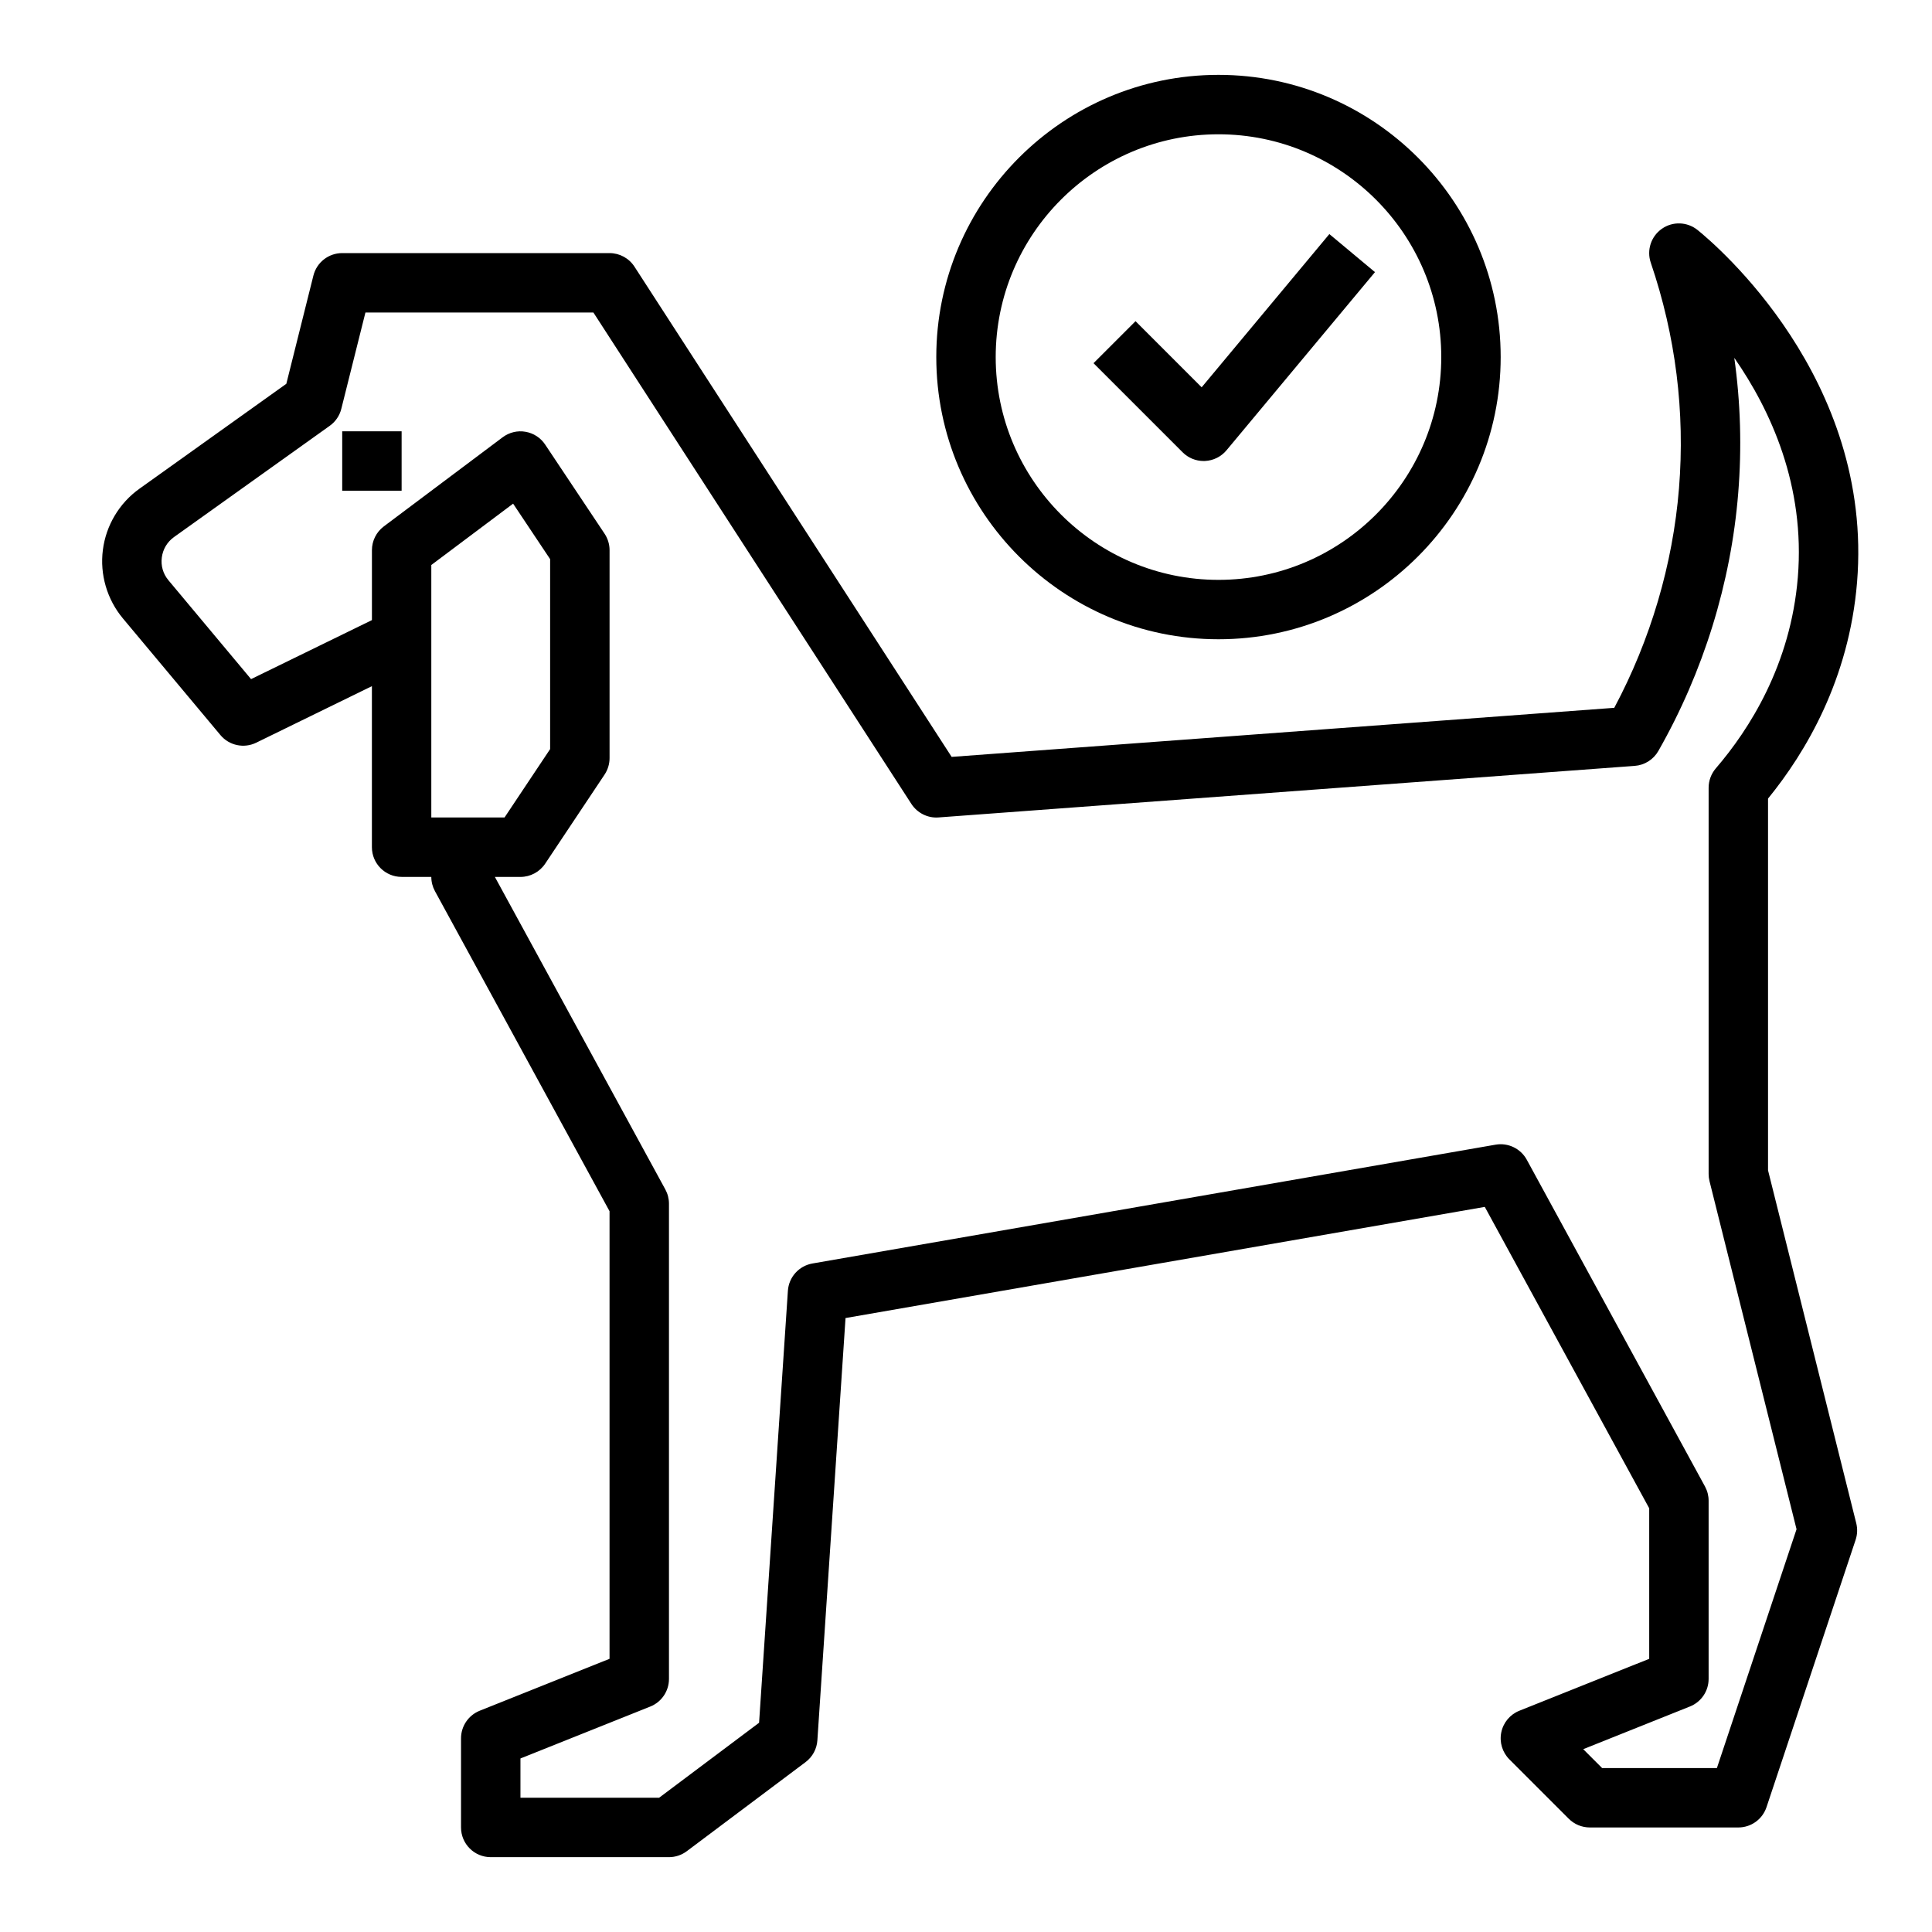
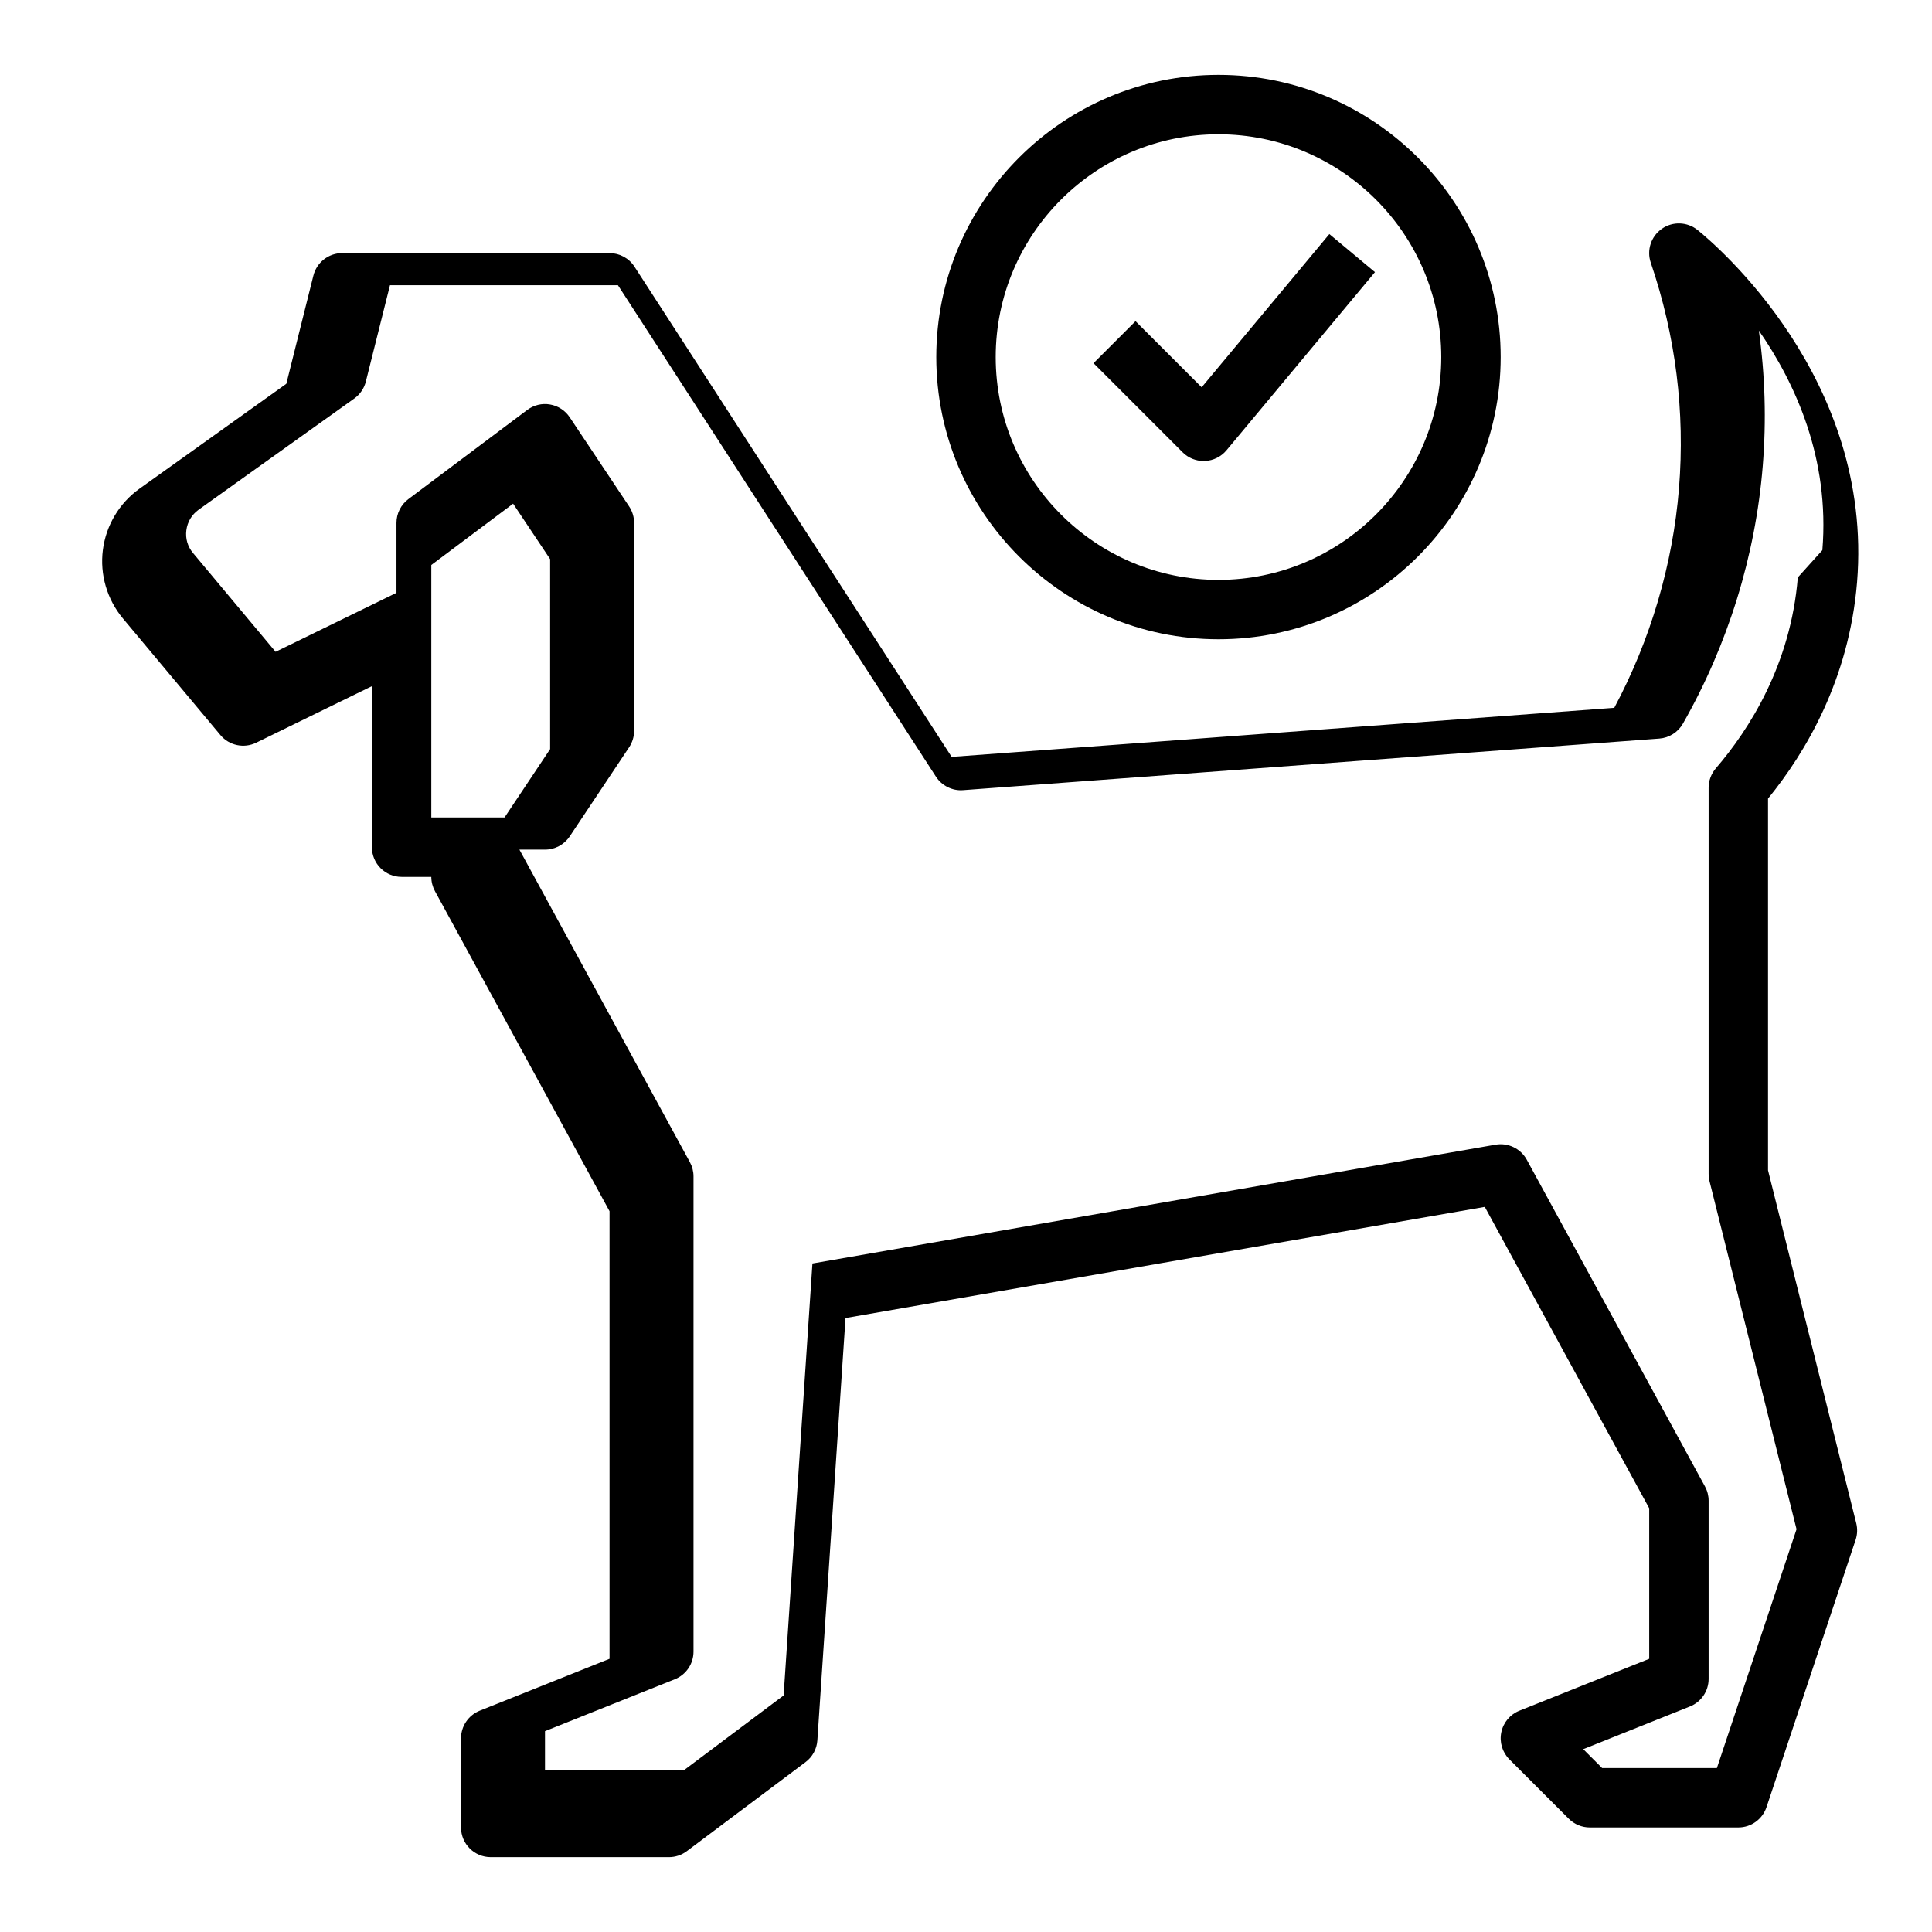
<svg xmlns="http://www.w3.org/2000/svg" fill="#000000" width="800px" height="800px" version="1.1" viewBox="144 144 512 512">
  <g>
-     <path d="m593.87 204.95c-2.731-2.195-6.582-2.34-9.453-0.324-2.875 2.008-4.078 5.668-2.945 8.988 6.598 19.391 9.117 39.516 7.477 59.812-1.629 20.129-7.543 40.148-17.152 58.152l-175.6 13.004-84.055-129.91c-1.449-2.242-3.938-3.598-6.606-3.598h-70.848c-3.613 0-6.762 2.457-7.637 5.969l-7.172 28.668-38.926 27.805c-5.328 3.801-8.863 9.715-9.691 16.223-0.836 6.496 1.102 13.105 5.305 18.145l25.844 30.914c2.32 2.785 6.25 3.613 9.492 2.023l30.656-14.98v42.676c0 4.352 3.527 7.871 7.871 7.871h7.871c0 1.316 0.332 2.613 0.961 3.769l46.273 84.828v118.62l-34.418 13.762c-2.984 1.203-4.941 4.094-4.941 7.312v23.617c0 4.352 3.527 7.871 7.871 7.871h47.23c1.699 0 3.363-0.551 4.723-1.574l31.488-23.617c1.836-1.379 2.977-3.481 3.125-5.769l7.461-111.91 169.41-29.457 43.574 79.871v39.895l-34.418 13.762c-2.457 0.984-4.258 3.133-4.785 5.731-0.535 2.59 0.277 5.281 2.141 7.148l15.742 15.742c1.484 1.48 3.492 2.309 5.578 2.309h39.359c3.394 0 6.391-2.164 7.469-5.383l23.617-70.848c0.473-1.426 0.527-2.945 0.164-4.402l-23.379-93.523v-98.508c10.004-12.273 21.484-31.613 23.594-57.324v0.008c4.414-54.027-37.473-89.496-42.266-93.363zm-335.57 155.69v-66.91l21.68-16.254 9.809 14.703v50.34l-12.082 18.121zm362.14-63.621c-1.898 23.145-12.863 40.297-21.742 50.617-1.219 1.426-1.895 3.254-1.895 5.133v102.34c0 0.645 0.078 1.281 0.234 1.906l23.066 92.246-21.105 63.289h-30.426l-5-5 28.277-11.312c2.992-1.195 4.953-4.082 4.953-7.305v-47.23c0-1.316-0.332-2.613-0.961-3.769l-47.23-86.594c-1.613-2.969-4.969-4.566-8.258-3.992l-181.05 31.488c-3.574 0.621-6.266 3.613-6.504 7.234l-7.637 114.48-26.5 19.875h-36.738v-10.414l34.418-13.762c2.981-1.203 4.941-4.09 4.941-7.312v-125.95c0-1.316-0.332-2.613-0.961-3.769l-45.176-82.824h6.777c2.629 0 5.086-1.316 6.551-3.504l15.742-23.617c0.859-1.289 1.324-2.816 1.324-4.367v-55.105c0-1.551-0.465-3.078-1.324-4.367l-15.742-23.617c-1.195-1.801-3.086-3.031-5.219-3.394-2.125-0.379-4.32 0.164-6.055 1.465l-31.488 23.617c-1.984 1.488-3.148 3.828-3.148 6.297v18.531l-32.031 15.641-21.883-26.184c-1.426-1.699-2.055-3.84-1.77-6.047 0.285-2.195 1.426-4.117 3.227-5.414l41.281-29.488c1.52-1.086 2.613-2.684 3.062-4.496l6.391-25.52h60.418l84.27 130.23c1.566 2.418 4.367 3.801 7.188 3.574l184.5-13.664c2.613-0.188 4.961-1.676 6.258-3.945 11.934-20.914 19.254-44.539 21.168-68.328 0.977-12.035 0.621-24.035-1.039-35.863 9.68 13.934 18.828 33.918 16.836 58.203z" />
-     <path d="m234.69 258.3h15.742v15.742h-15.742z" />
+     <path d="m593.87 204.95c-2.731-2.195-6.582-2.34-9.453-0.324-2.875 2.008-4.078 5.668-2.945 8.988 6.598 19.391 9.117 39.516 7.477 59.812-1.629 20.129-7.543 40.148-17.152 58.152l-175.6 13.004-84.055-129.91c-1.449-2.242-3.938-3.598-6.606-3.598h-70.848c-3.613 0-6.762 2.457-7.637 5.969l-7.172 28.668-38.926 27.805c-5.328 3.801-8.863 9.715-9.691 16.223-0.836 6.496 1.102 13.105 5.305 18.145l25.844 30.914c2.32 2.785 6.25 3.613 9.492 2.023l30.656-14.98v42.676c0 4.352 3.527 7.871 7.871 7.871h7.871c0 1.316 0.332 2.613 0.961 3.769l46.273 84.828v118.62l-34.418 13.762c-2.984 1.203-4.941 4.094-4.941 7.312v23.617c0 4.352 3.527 7.871 7.871 7.871h47.23c1.699 0 3.363-0.551 4.723-1.574l31.488-23.617c1.836-1.379 2.977-3.481 3.125-5.769l7.461-111.91 169.41-29.457 43.574 79.871v39.895l-34.418 13.762c-2.457 0.984-4.258 3.133-4.785 5.731-0.535 2.59 0.277 5.281 2.141 7.148l15.742 15.742c1.484 1.48 3.492 2.309 5.578 2.309h39.359c3.394 0 6.391-2.164 7.469-5.383l23.617-70.848c0.473-1.426 0.527-2.945 0.164-4.402l-23.379-93.523v-98.508c10.004-12.273 21.484-31.613 23.594-57.324v0.008c4.414-54.027-37.473-89.496-42.266-93.363zm-335.57 155.69v-66.91l21.68-16.254 9.809 14.703v50.34l-12.082 18.121zm362.14-63.621c-1.898 23.145-12.863 40.297-21.742 50.617-1.219 1.426-1.895 3.254-1.895 5.133v102.34c0 0.645 0.078 1.281 0.234 1.906l23.066 92.246-21.105 63.289h-30.426l-5-5 28.277-11.312c2.992-1.195 4.953-4.082 4.953-7.305v-47.23c0-1.316-0.332-2.613-0.961-3.769l-47.23-86.594c-1.613-2.969-4.969-4.566-8.258-3.992l-181.05 31.488l-7.637 114.48-26.5 19.875h-36.738v-10.414l34.418-13.762c2.981-1.203 4.941-4.09 4.941-7.312v-125.95c0-1.316-0.332-2.613-0.961-3.769l-45.176-82.824h6.777c2.629 0 5.086-1.316 6.551-3.504l15.742-23.617c0.859-1.289 1.324-2.816 1.324-4.367v-55.105c0-1.551-0.465-3.078-1.324-4.367l-15.742-23.617c-1.195-1.801-3.086-3.031-5.219-3.394-2.125-0.379-4.32 0.164-6.055 1.465l-31.488 23.617c-1.984 1.488-3.148 3.828-3.148 6.297v18.531l-32.031 15.641-21.883-26.184c-1.426-1.699-2.055-3.84-1.77-6.047 0.285-2.195 1.426-4.117 3.227-5.414l41.281-29.488c1.52-1.086 2.613-2.684 3.062-4.496l6.391-25.52h60.418l84.27 130.23c1.566 2.418 4.367 3.801 7.188 3.574l184.5-13.664c2.613-0.188 4.961-1.676 6.258-3.945 11.934-20.914 19.254-44.539 21.168-68.328 0.977-12.035 0.621-24.035-1.039-35.863 9.68 13.934 18.828 33.918 16.836 58.203z" />
    <path d="m466.91 163.84c-41.234 0-74.785 33.551-74.785 74.785s33.551 74.785 74.785 74.785 74.785-33.551 74.785-74.785-33.551-74.785-74.785-74.785zm0 133.83c-32.559 0-59.039-26.48-59.039-59.039 0-32.562 26.48-59.043 59.039-59.043s59.039 26.48 59.039 59.039-26.48 59.043-59.039 59.043z" />
    <path d="m462.45 246.64-17.523-17.523-11.133 11.133 23.617 23.617c1.48 1.484 3.477 2.305 5.566 2.305 0.117 0 0.234 0 0.355-0.008 2.211-0.102 4.273-1.125 5.691-2.816l39.359-47.23-12.09-10.086z" />
  </g>
</svg>